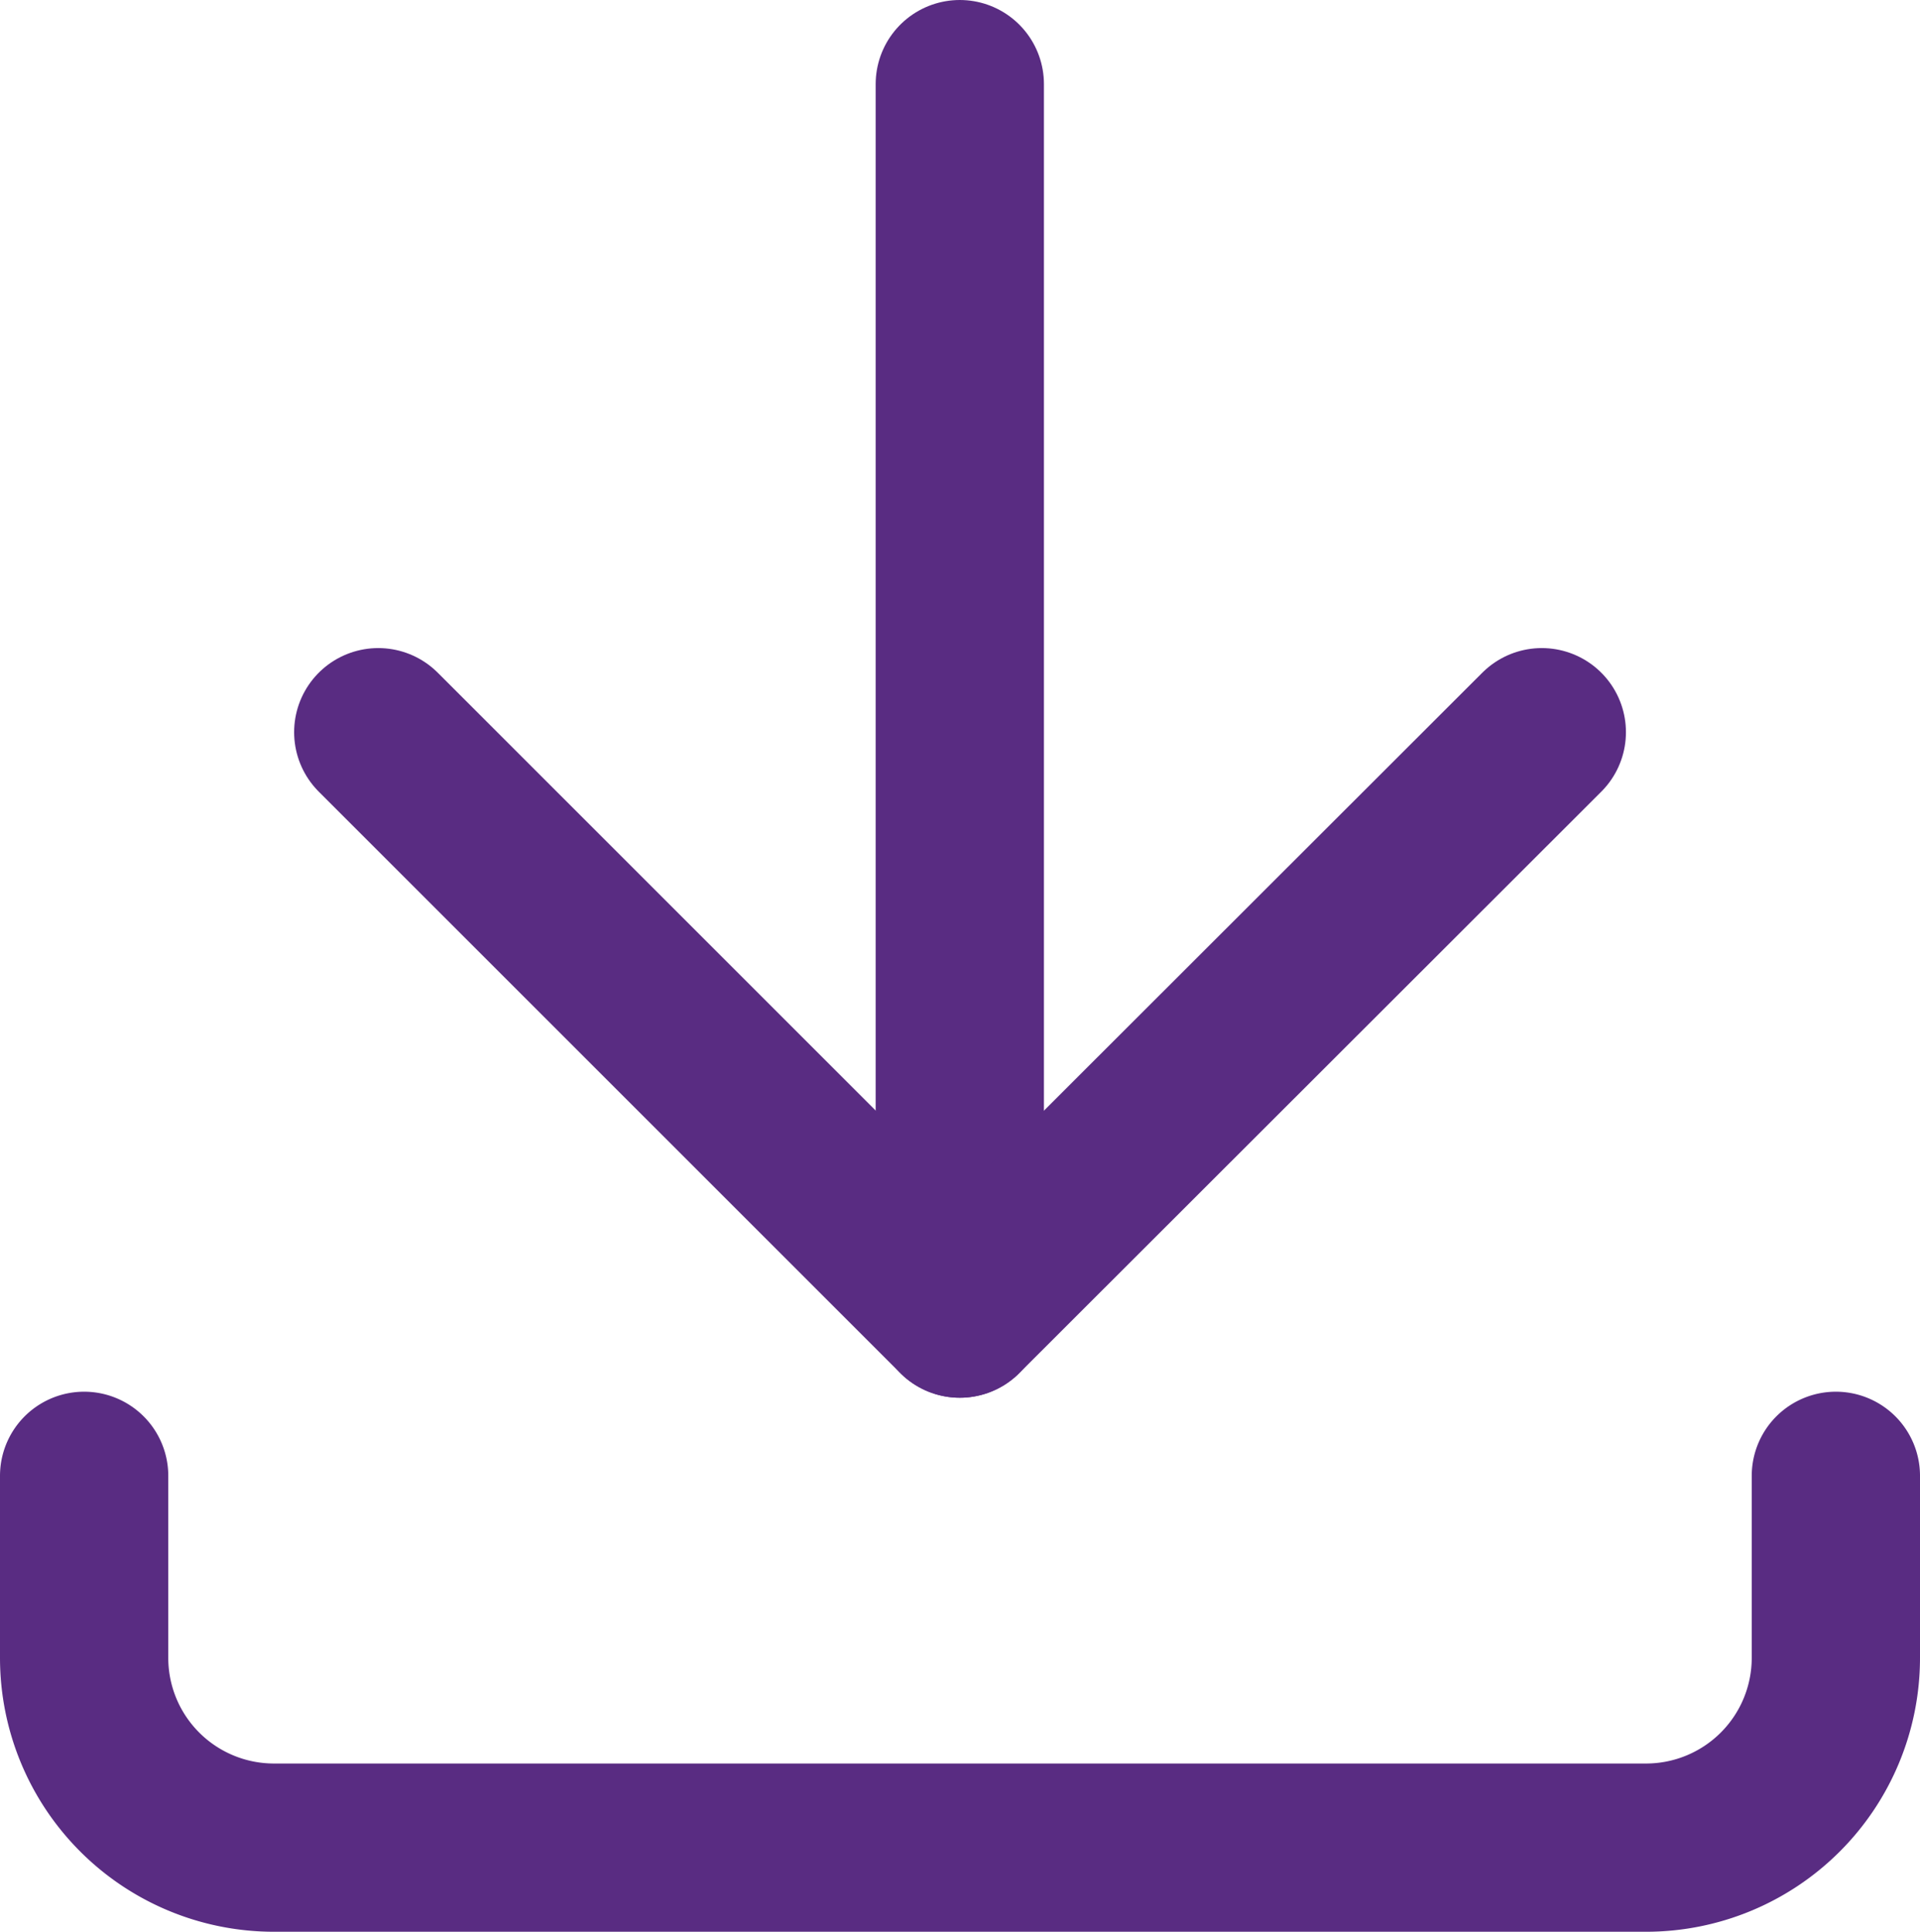
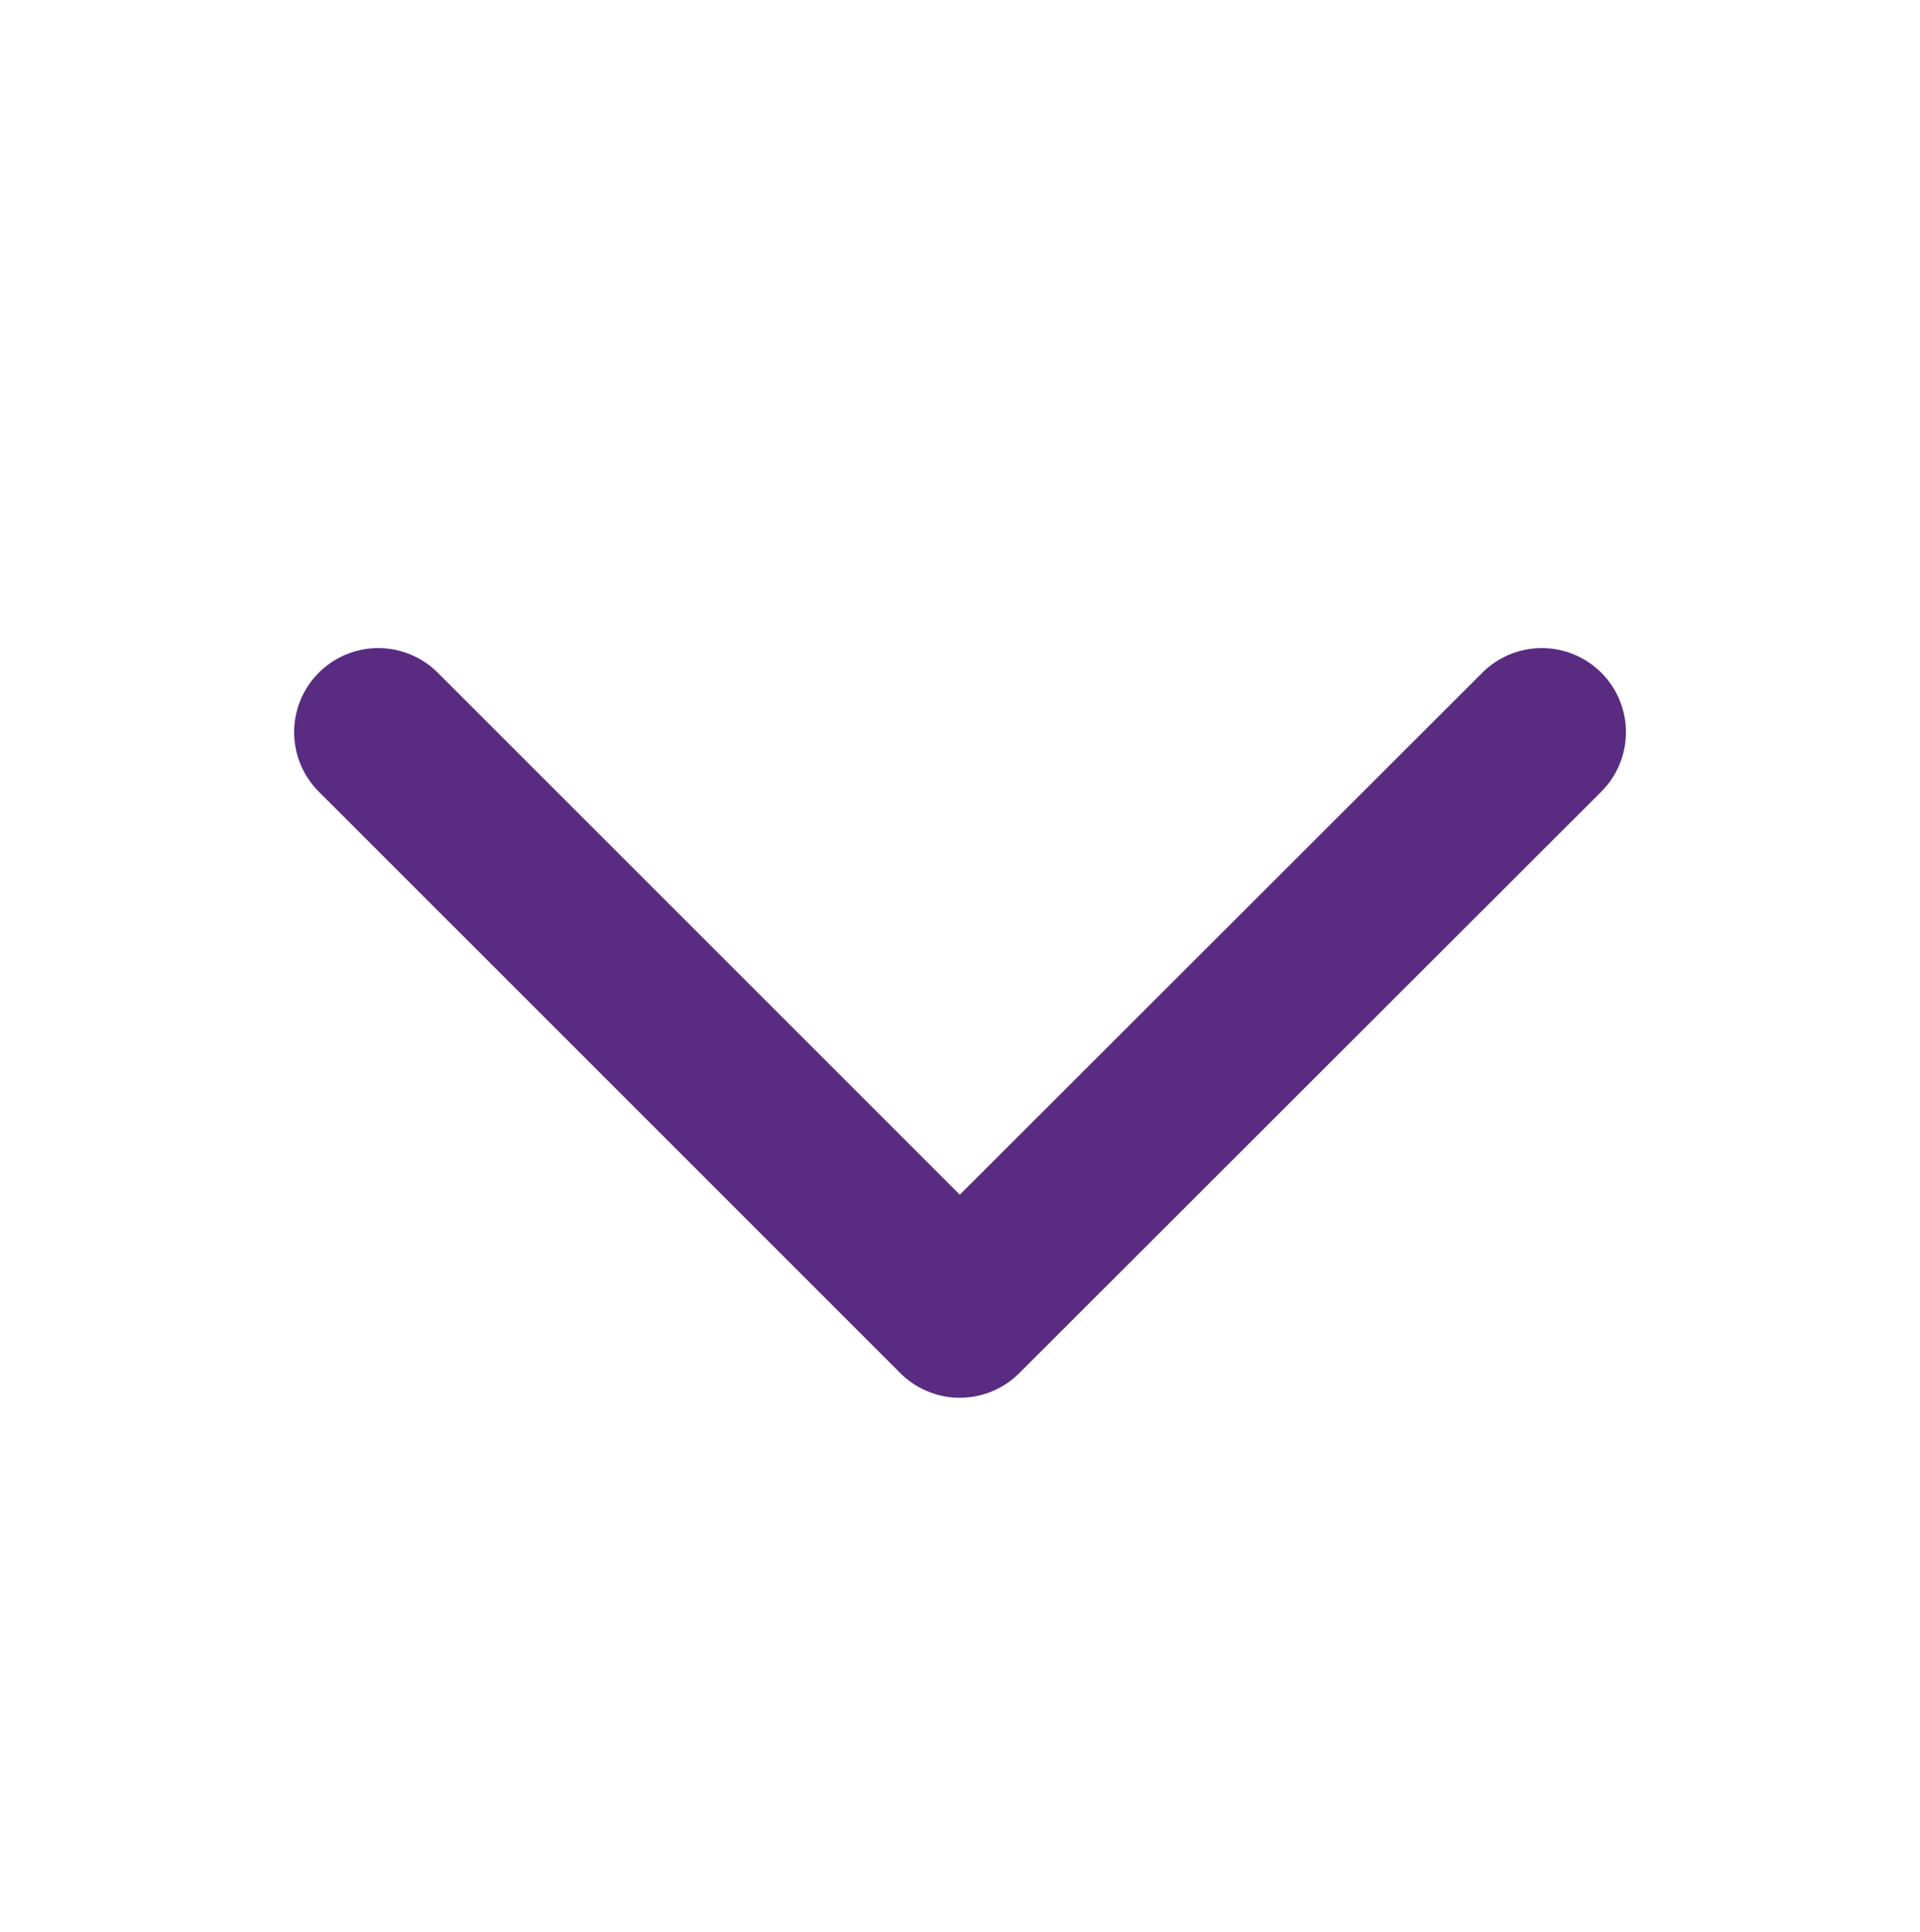
<svg xmlns="http://www.w3.org/2000/svg" width="28.526" height="28.706" viewBox="0 0 28.526 28.706">
  <g id="icons" transform="translate(0.25 0.25)">
    <g id="Group_278" data-name="Group 278" transform="translate(1 1)">
-       <line id="Line_17" data-name="Line 17" y2="18.269" transform="translate(13.01)" fill="none" stroke="#592c82" stroke-linecap="round" stroke-linejoin="round" stroke-width="2.5" />
      <path id="Path_628" data-name="Path 628" d="M7.09,14.42l8.64,8.64,8.647-8.64" transform="translate(-2.72 -4.79)" fill="none" stroke="#592c82" stroke-linecap="round" stroke-linejoin="round" stroke-width="2.5" />
-       <path id="Path_629" data-name="Path 629" d="M27.026,29.82v2.705a2.82,2.82,0,0,1-2.82,2.82H3.82A2.82,2.82,0,0,1,1,32.525V29.82" transform="translate(-1 -9.14)" fill="none" stroke="#592c82" stroke-linecap="round" stroke-linejoin="round" stroke-width="2.5" />
    </g>
  </g>
</svg>